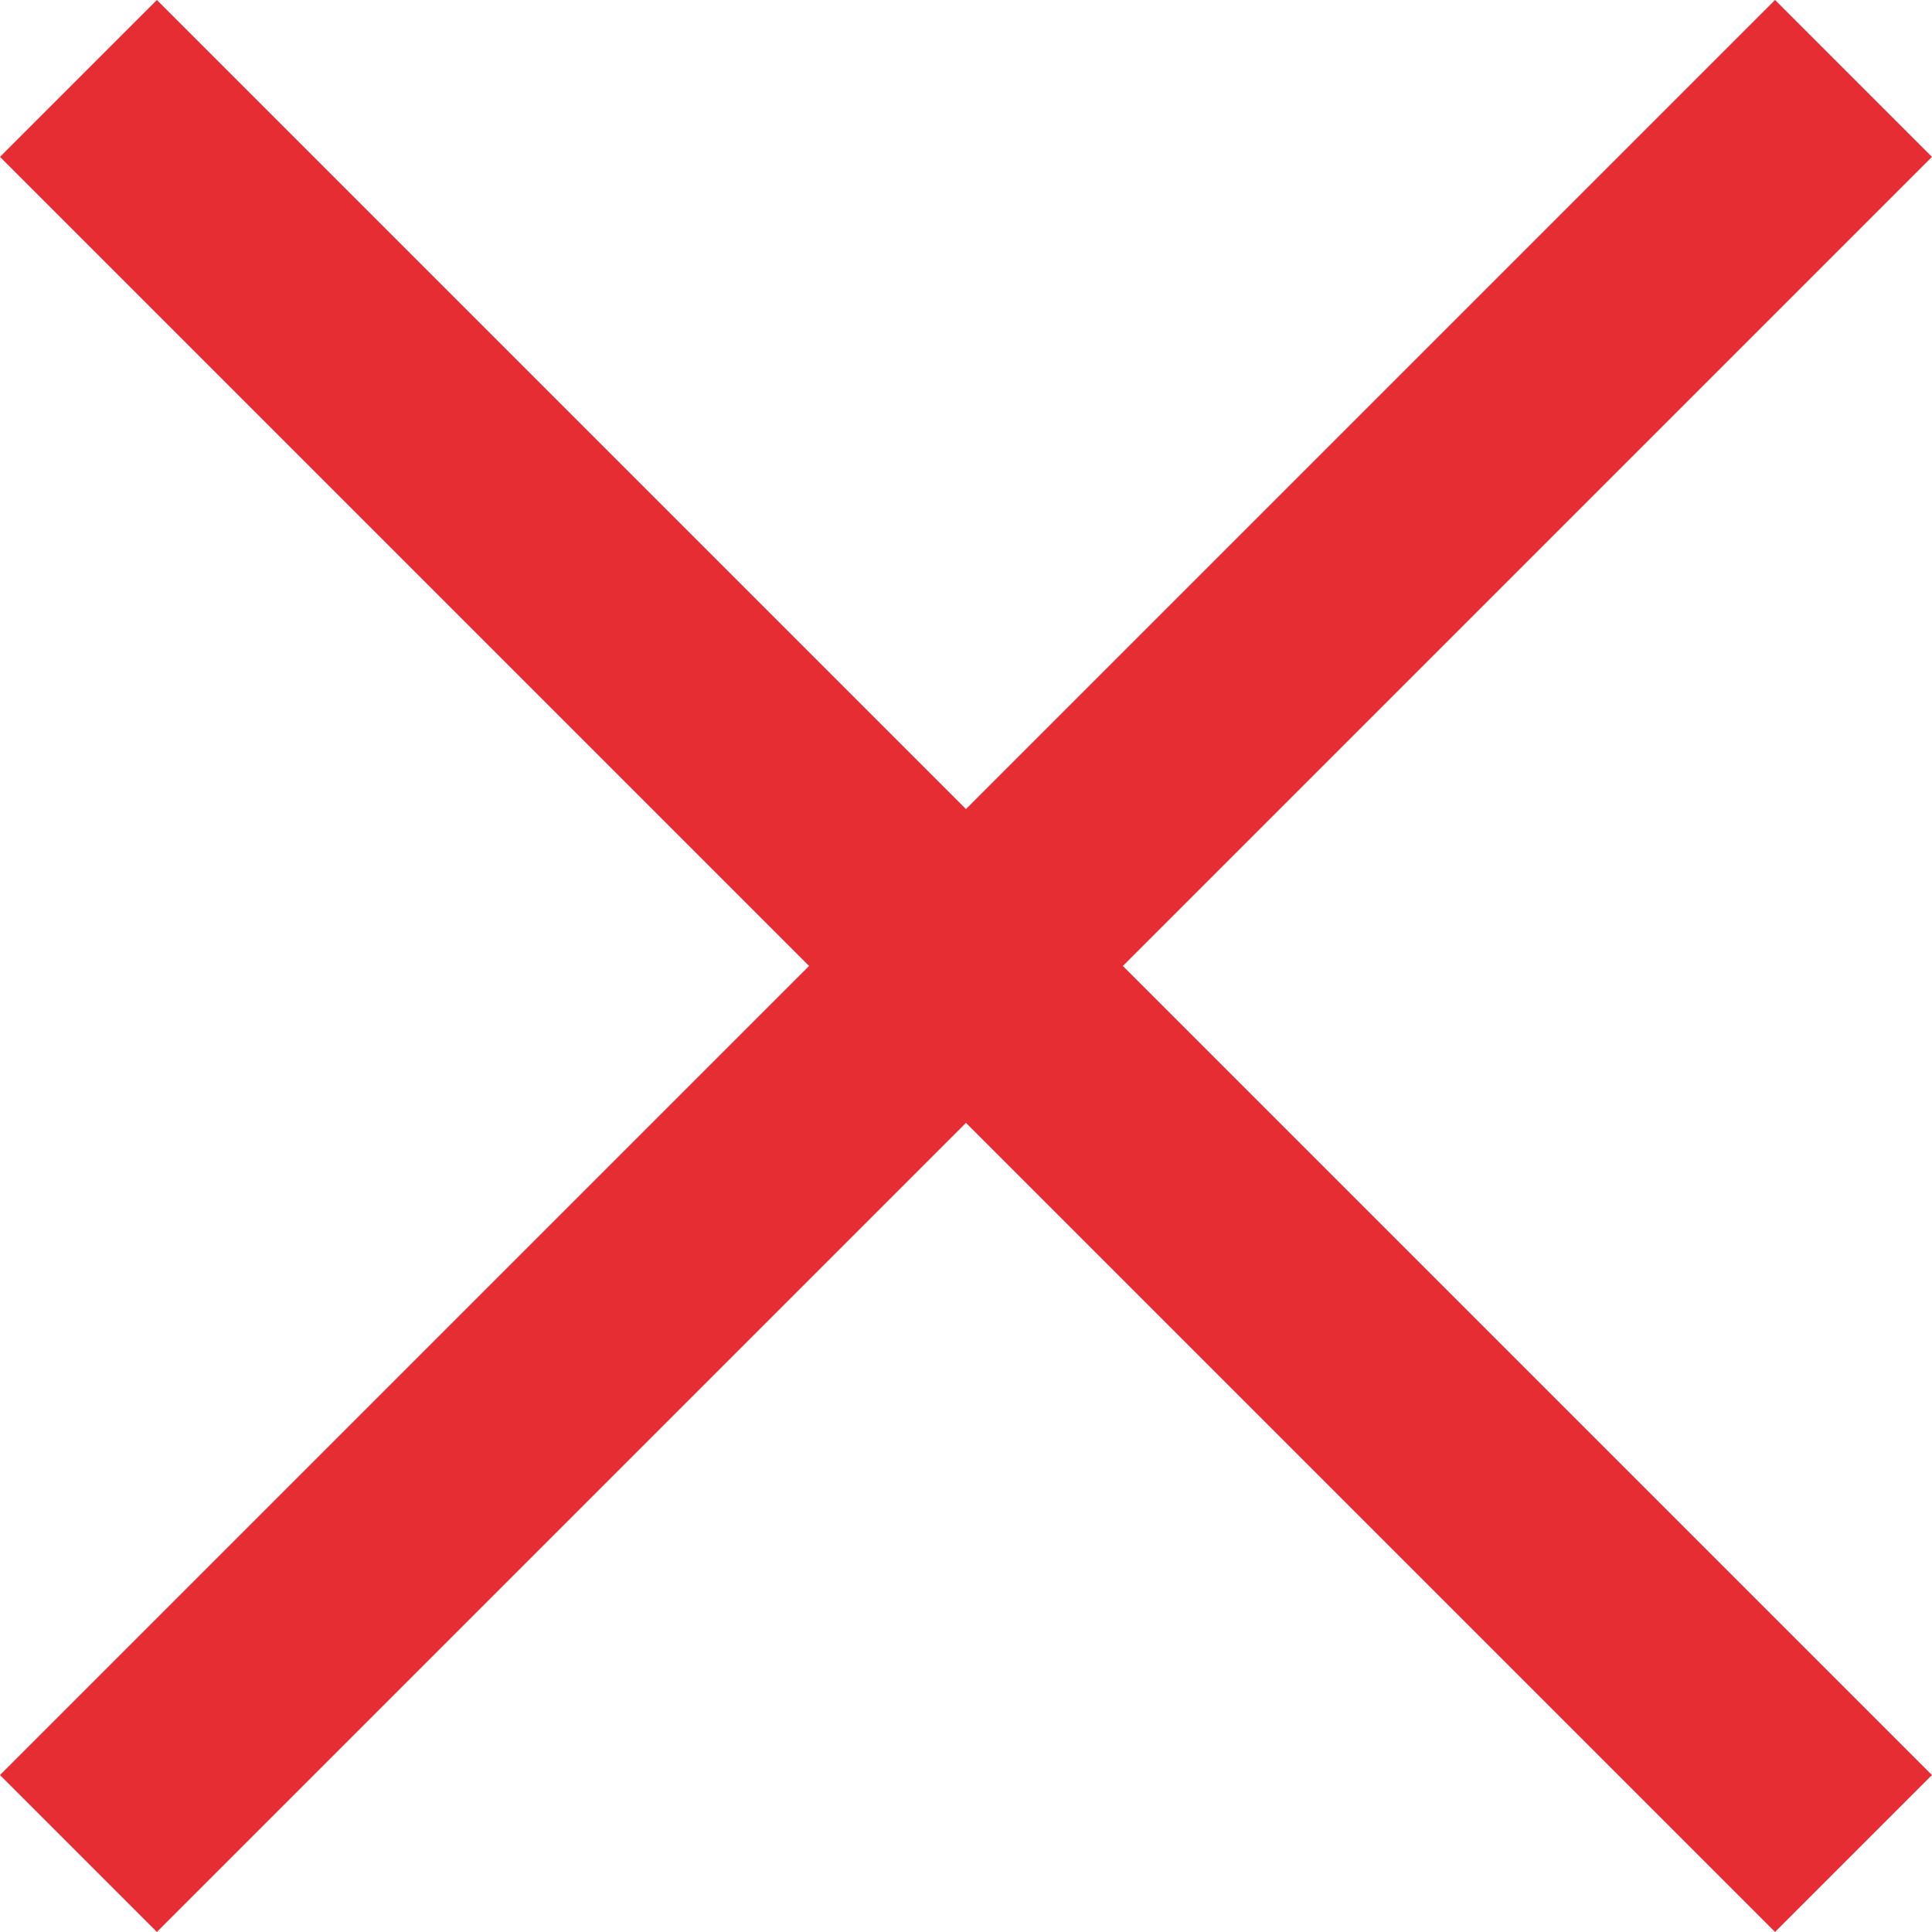
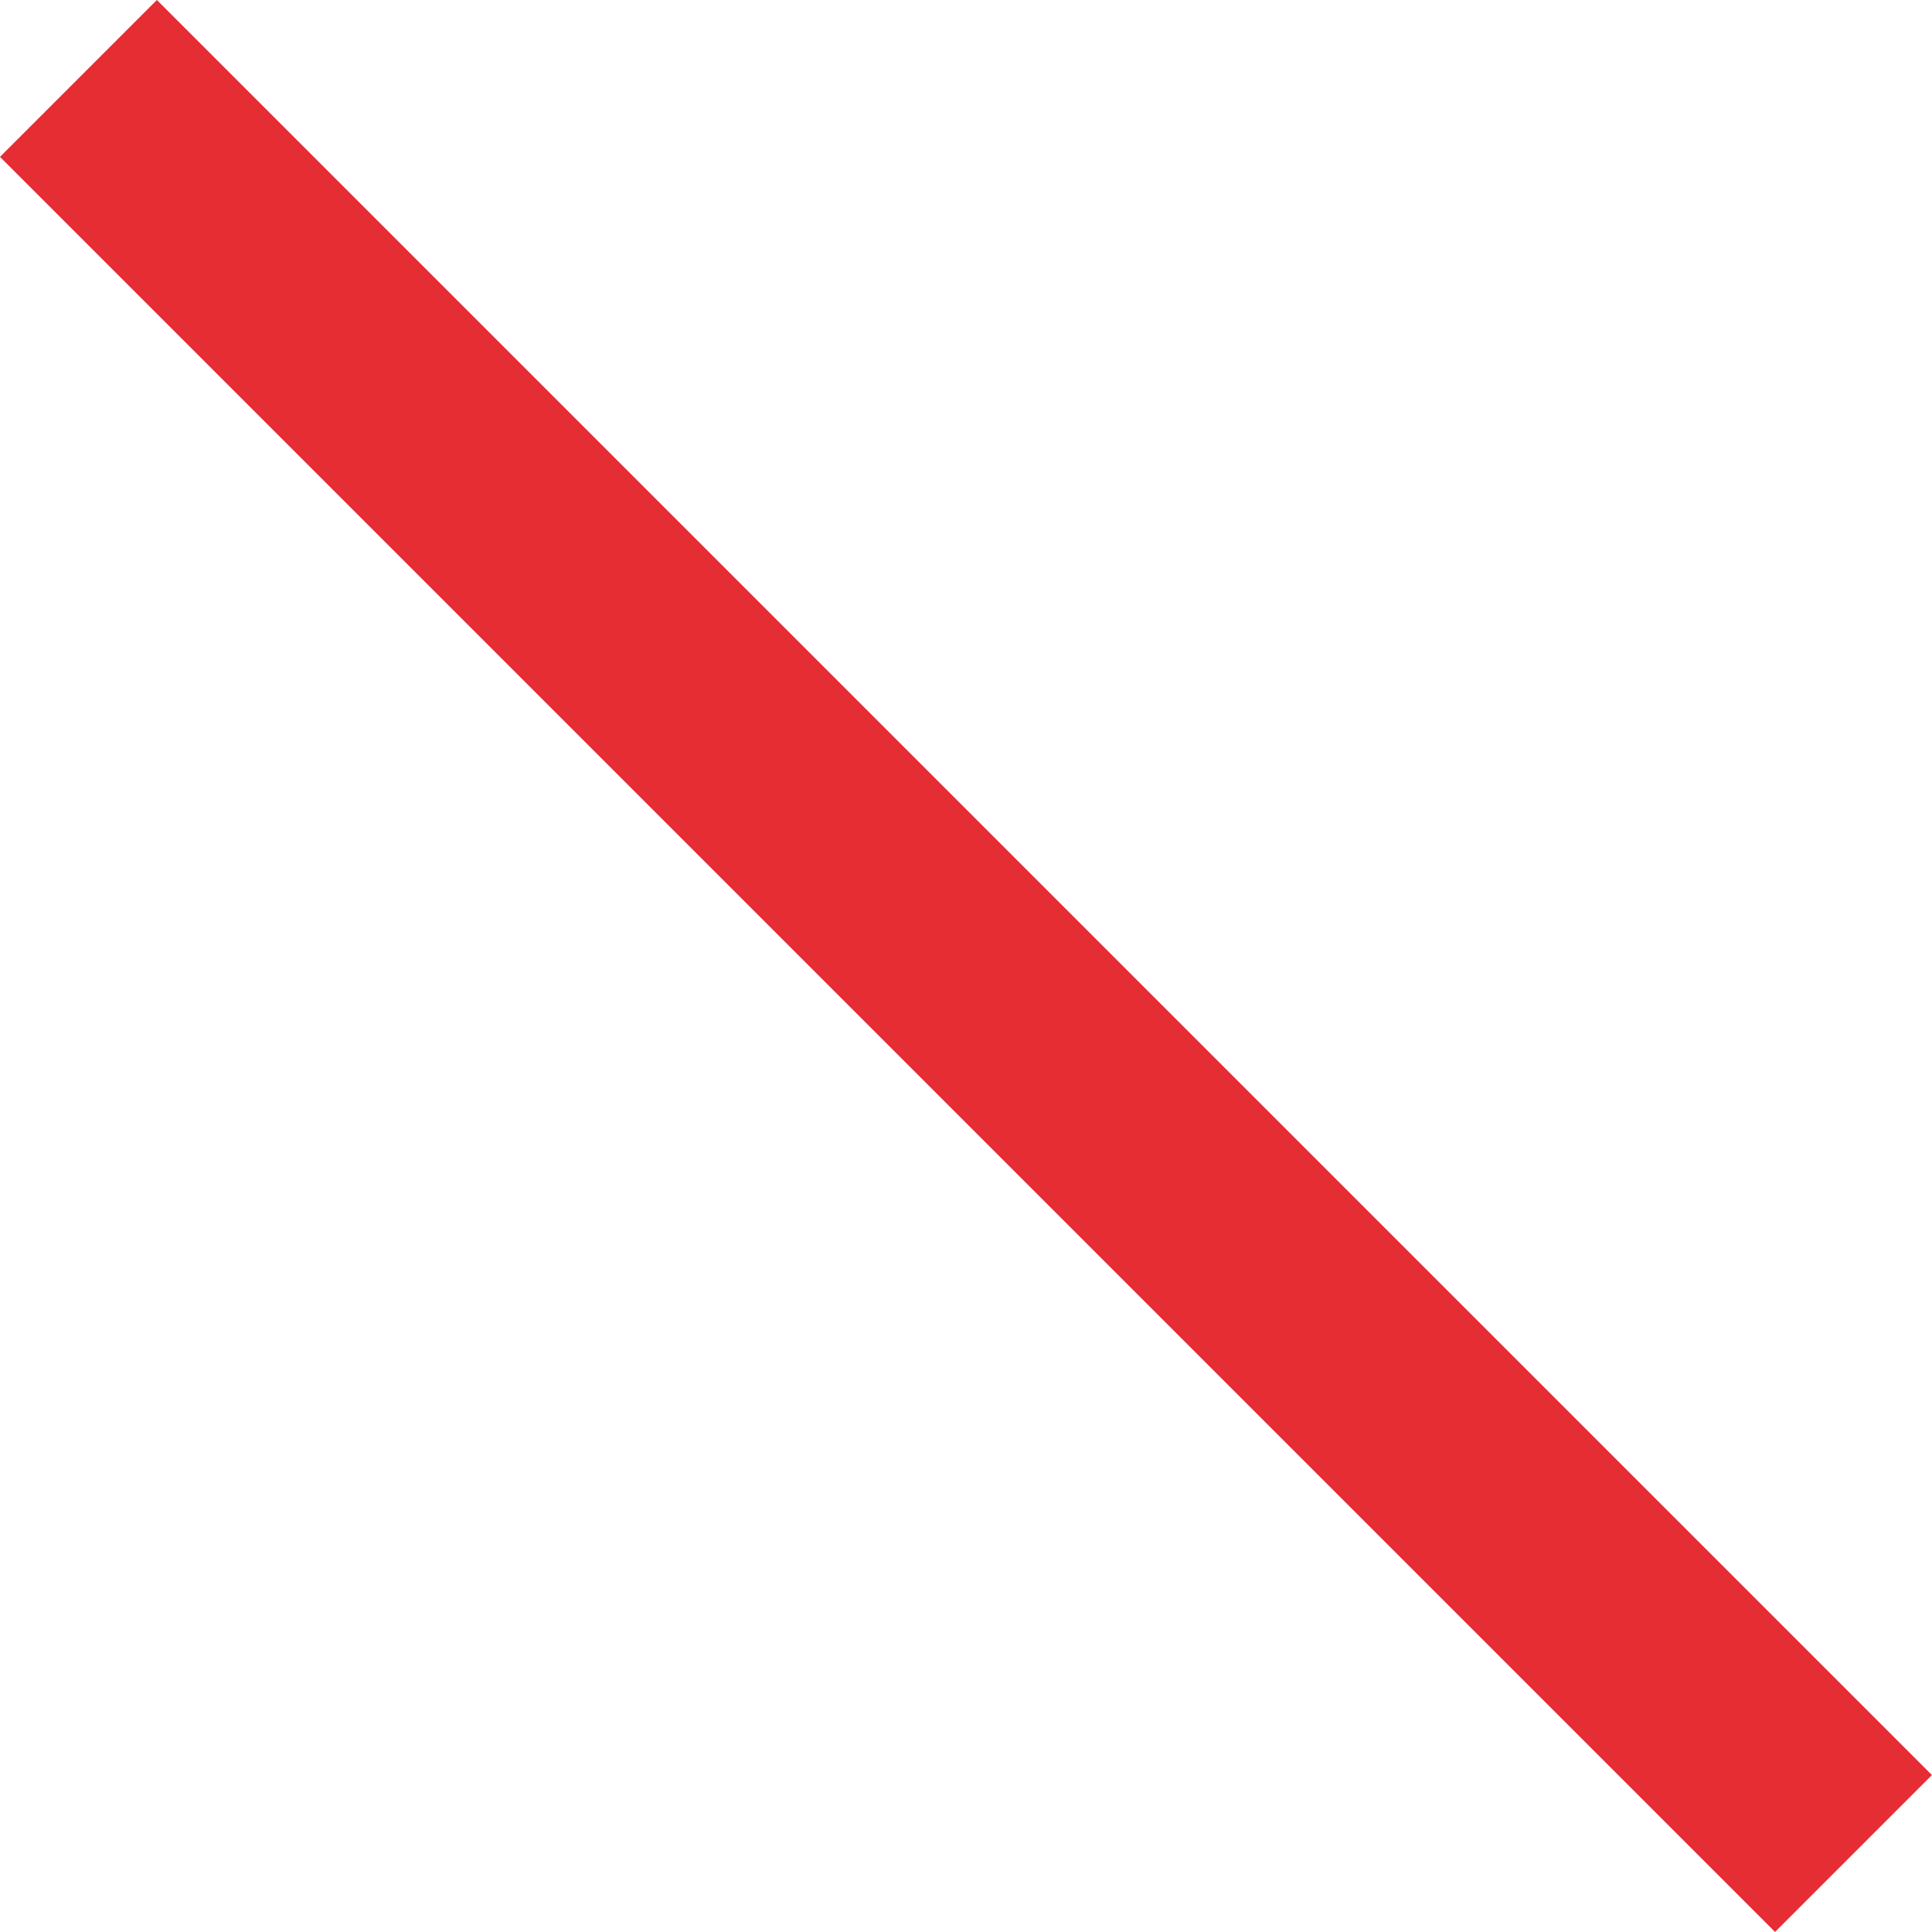
<svg xmlns="http://www.w3.org/2000/svg" viewBox="0 0 34.829 34.828">
  <defs>
    <style>
      .cls-1 {
        fill: none;
        stroke: #e62d34;
        stroke-width: 4px;
      }
    </style>
  </defs>
  <g id="Groupe_59" data-name="Groupe 59" transform="translate(-1694.086 -56.086)">
-     <line id="Ligne_3" data-name="Ligne 3" class="cls-1" y1="32" x2="32" transform="translate(1695.5 57.5)" />
    <line id="Ligne_4" data-name="Ligne 4" class="cls-1" x2="32" y2="32" transform="translate(1695.5 57.5)" />
  </g>
</svg>